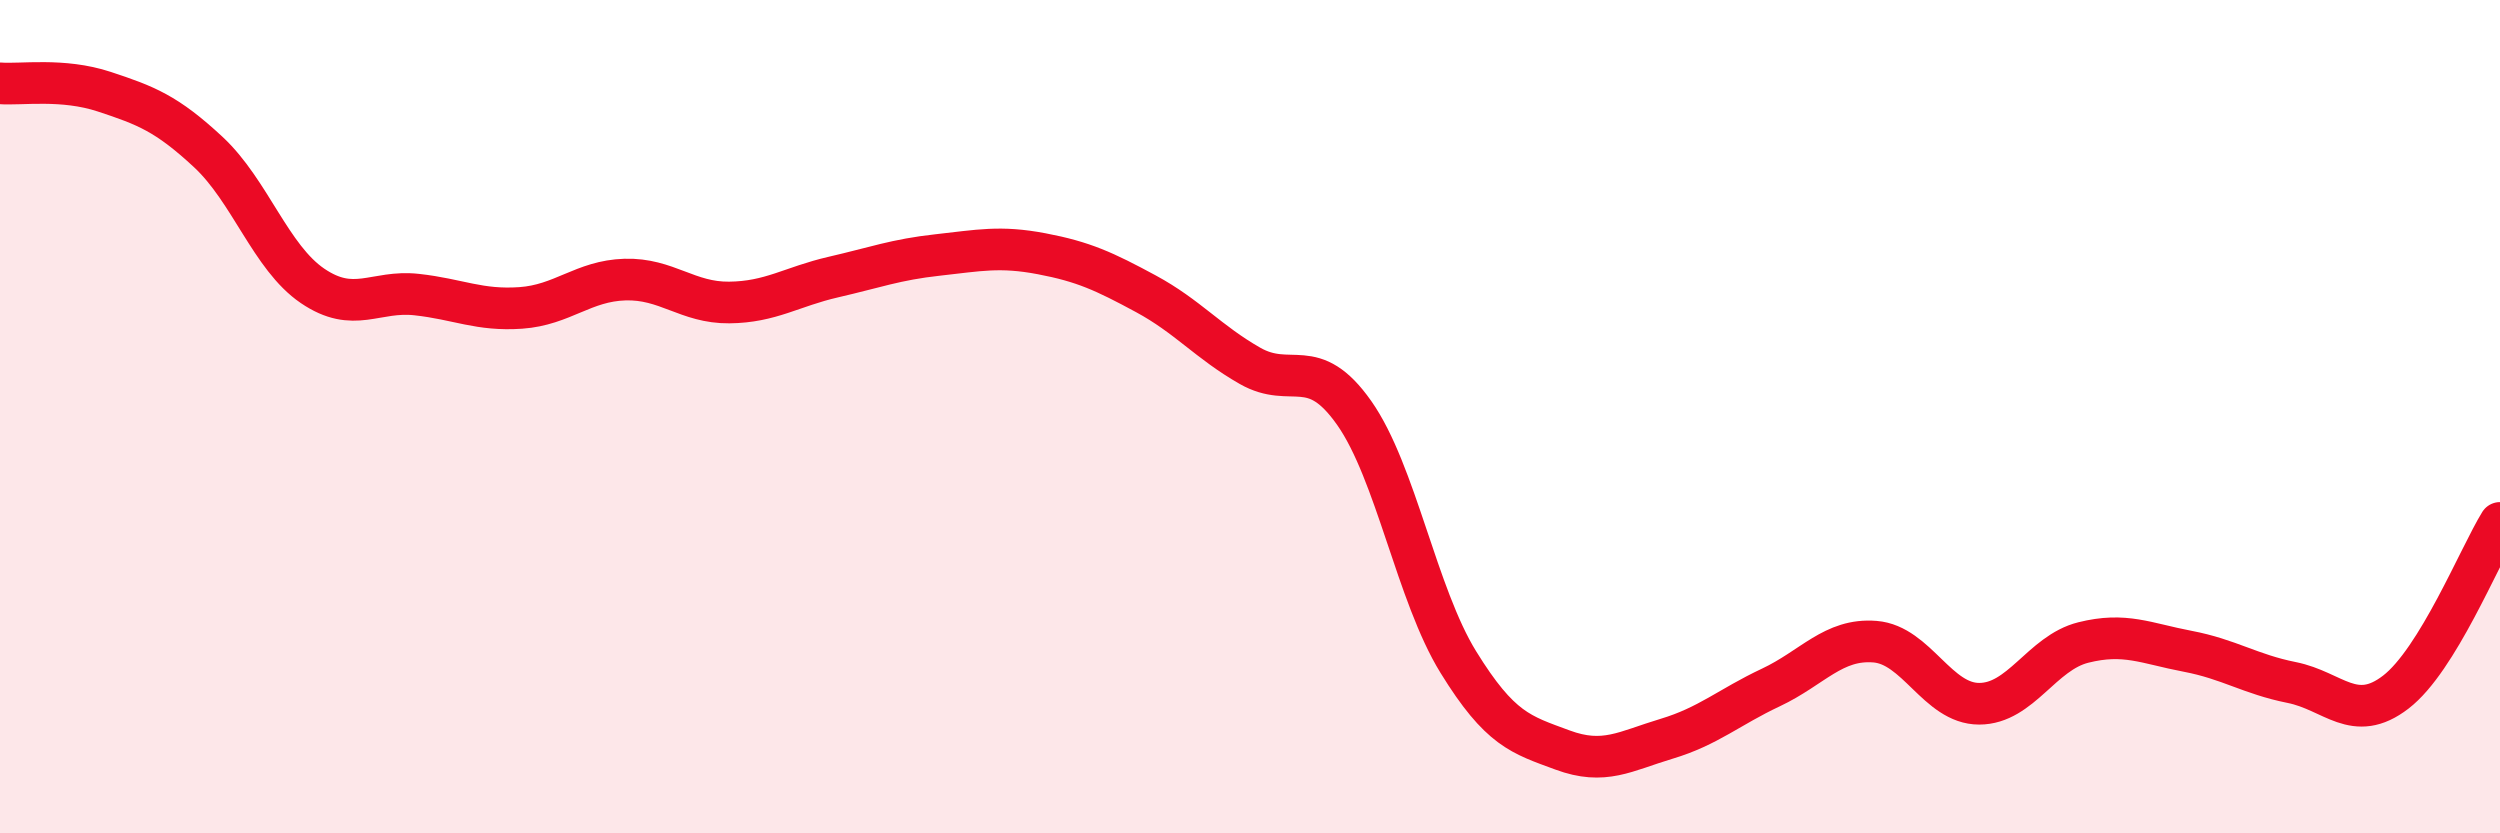
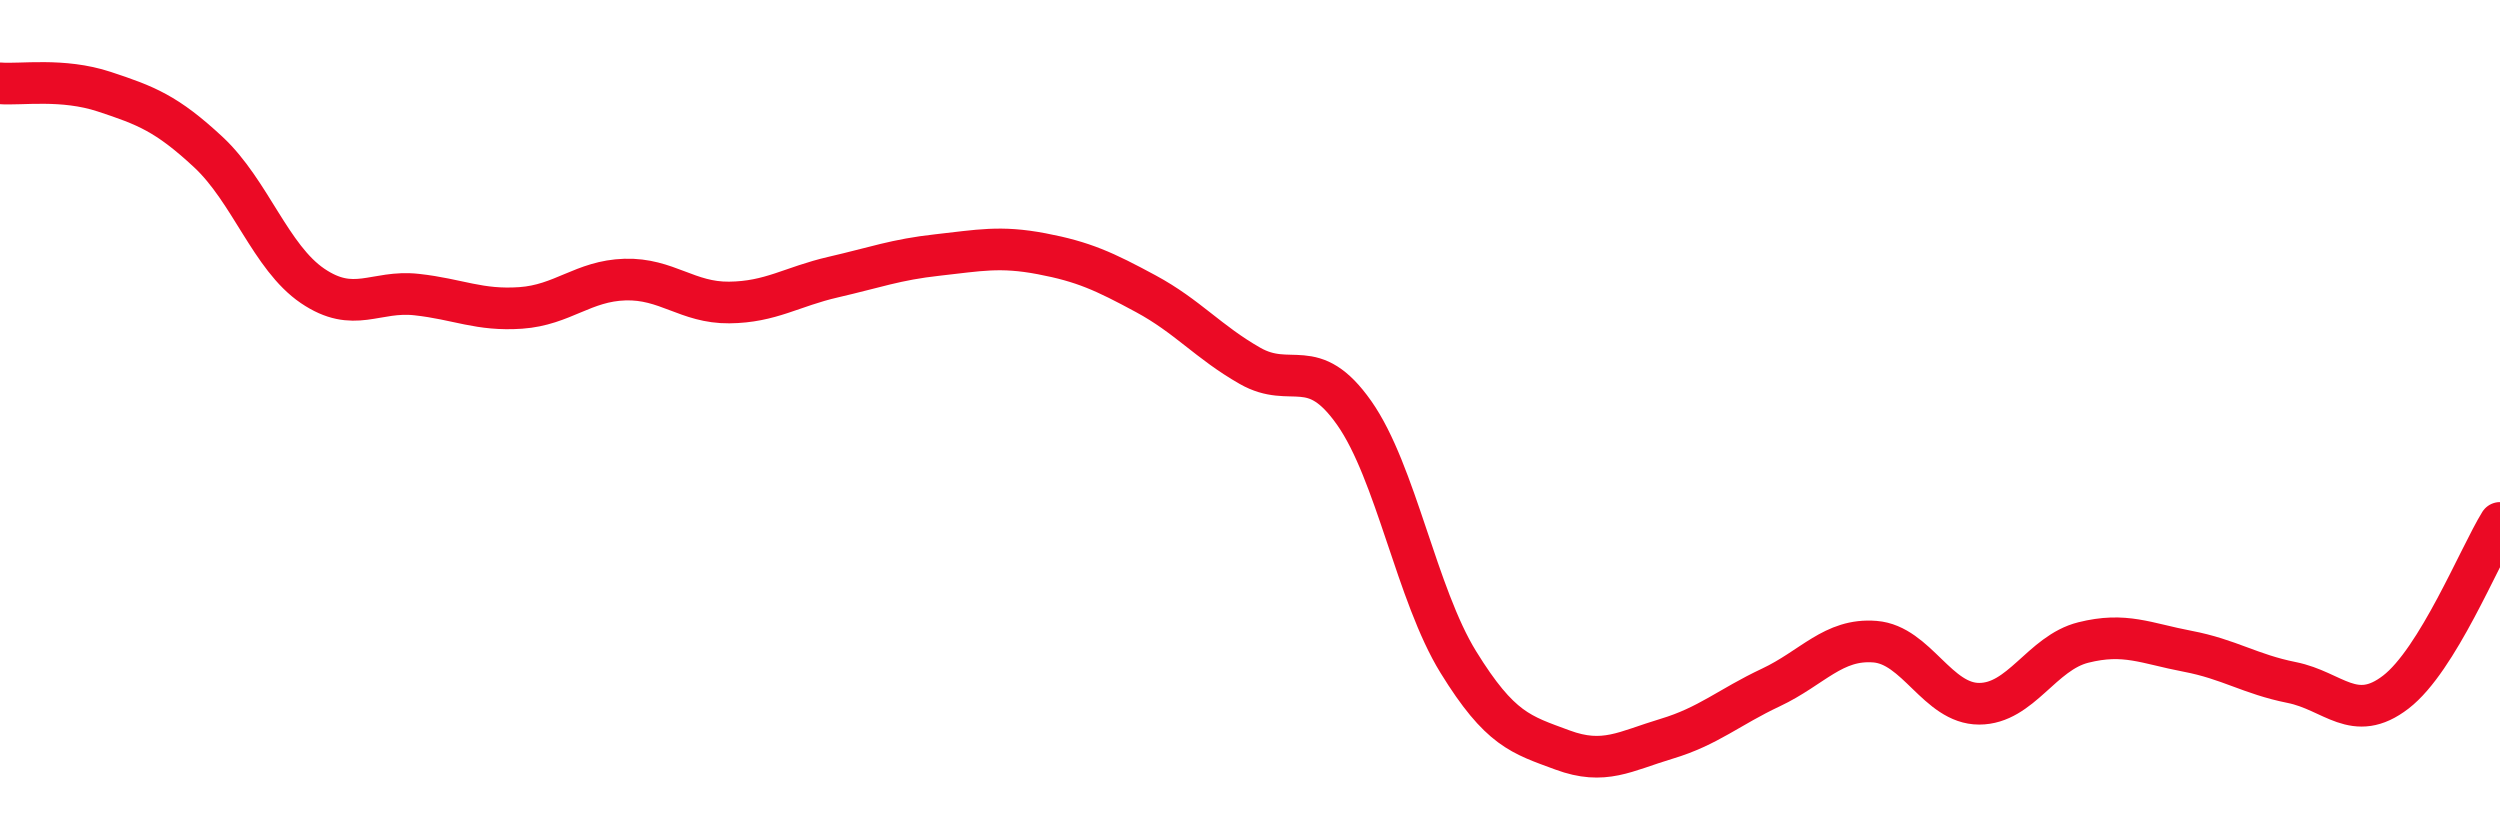
<svg xmlns="http://www.w3.org/2000/svg" width="60" height="20" viewBox="0 0 60 20">
-   <path d="M 0,2 C 0.5,2.04 1.5,1.87 2.5,2.2 C 3.5,2.53 4,2.72 5,3.65 C 6,4.58 6.5,6.18 7.5,6.86 C 8.5,7.54 9,6.96 10,7.07 C 11,7.18 11.5,7.46 12.5,7.39 C 13.5,7.32 14,6.74 15,6.71 C 16,6.68 16.5,7.27 17.5,7.26 C 18.5,7.25 19,6.88 20,6.65 C 21,6.42 21.5,6.23 22.5,6.12 C 23.5,6.01 24,5.9 25,6.09 C 26,6.28 26.5,6.51 27.5,7.05 C 28.5,7.59 29,8.21 30,8.78 C 31,9.35 31.5,8.49 32.5,9.91 C 33.5,11.33 34,14.27 35,15.89 C 36,17.51 36.5,17.63 37.5,18 C 38.5,18.37 39,18.03 40,17.73 C 41,17.43 41.5,16.97 42.5,16.5 C 43.5,16.03 44,15.32 45,15.4 C 46,15.48 46.5,16.89 47.5,16.89 C 48.5,16.89 49,15.67 50,15.42 C 51,15.17 51.5,15.44 52.5,15.63 C 53.5,15.82 54,16.18 55,16.38 C 56,16.58 56.5,17.38 57.5,16.61 C 58.5,15.84 59.5,13.36 60,12.55L60 20L0 20Z" fill="#EB0A25" opacity="0.1" stroke-linecap="round" stroke-linejoin="round" />
  <path d="M 0,2 C 0.5,2.04 1.5,1.87 2.5,2.2 C 3.5,2.53 4,2.72 5,3.65 C 6,4.58 6.5,6.18 7.5,6.86 C 8.5,7.54 9,6.96 10,7.07 C 11,7.18 11.5,7.46 12.5,7.39 C 13.5,7.32 14,6.74 15,6.71 C 16,6.68 16.5,7.27 17.5,7.26 C 18.5,7.25 19,6.88 20,6.65 C 21,6.42 21.5,6.23 22.5,6.12 C 23.5,6.01 24,5.9 25,6.09 C 26,6.28 26.5,6.51 27.5,7.05 C 28.5,7.59 29,8.21 30,8.78 C 31,9.35 31.5,8.49 32.5,9.91 C 33.5,11.33 34,14.27 35,15.89 C 36,17.51 36.5,17.63 37.5,18 C 38.5,18.37 39,18.03 40,17.73 C 41,17.43 41.5,16.97 42.5,16.5 C 43.5,16.03 44,15.32 45,15.4 C 46,15.48 46.5,16.89 47.5,16.89 C 48.5,16.89 49,15.67 50,15.42 C 51,15.17 51.5,15.44 52.5,15.63 C 53.5,15.82 54,16.18 55,16.38 C 56,16.58 56.5,17.38 57.5,16.61 C 58.5,15.84 59.5,13.36 60,12.55" stroke="#EB0A25" stroke-width="1" fill="none" stroke-linecap="round" stroke-linejoin="round" />
</svg>